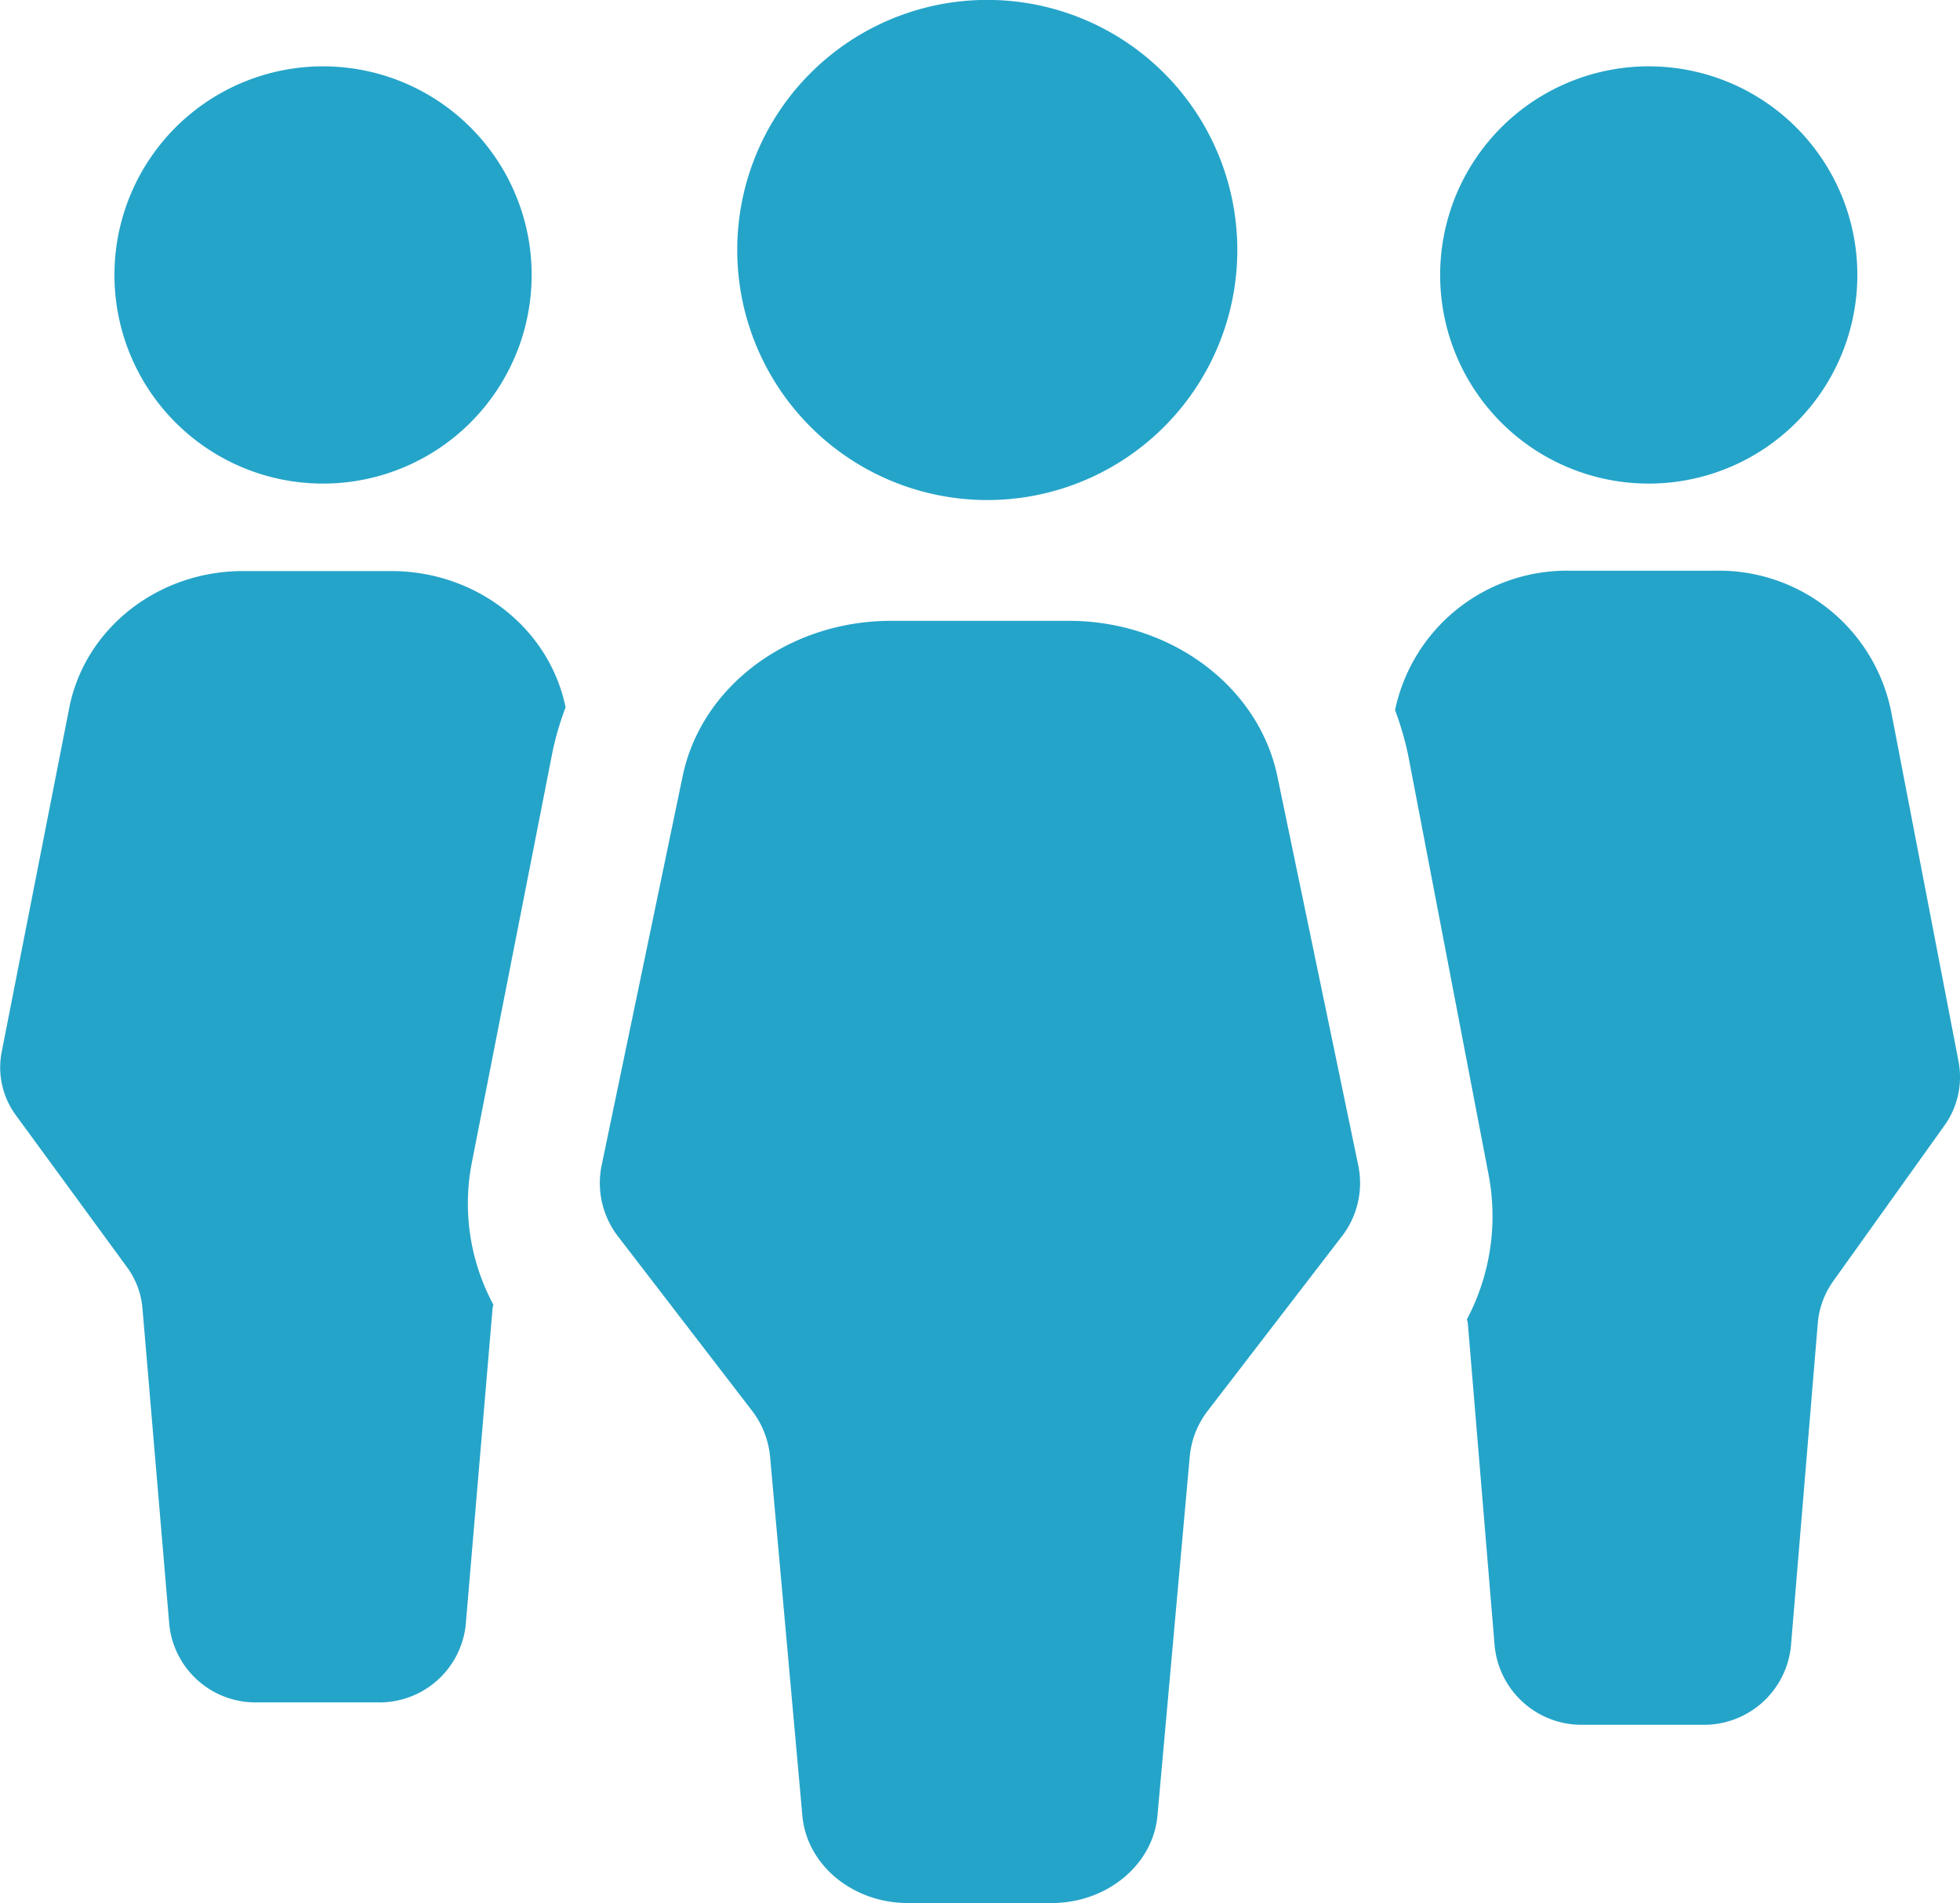
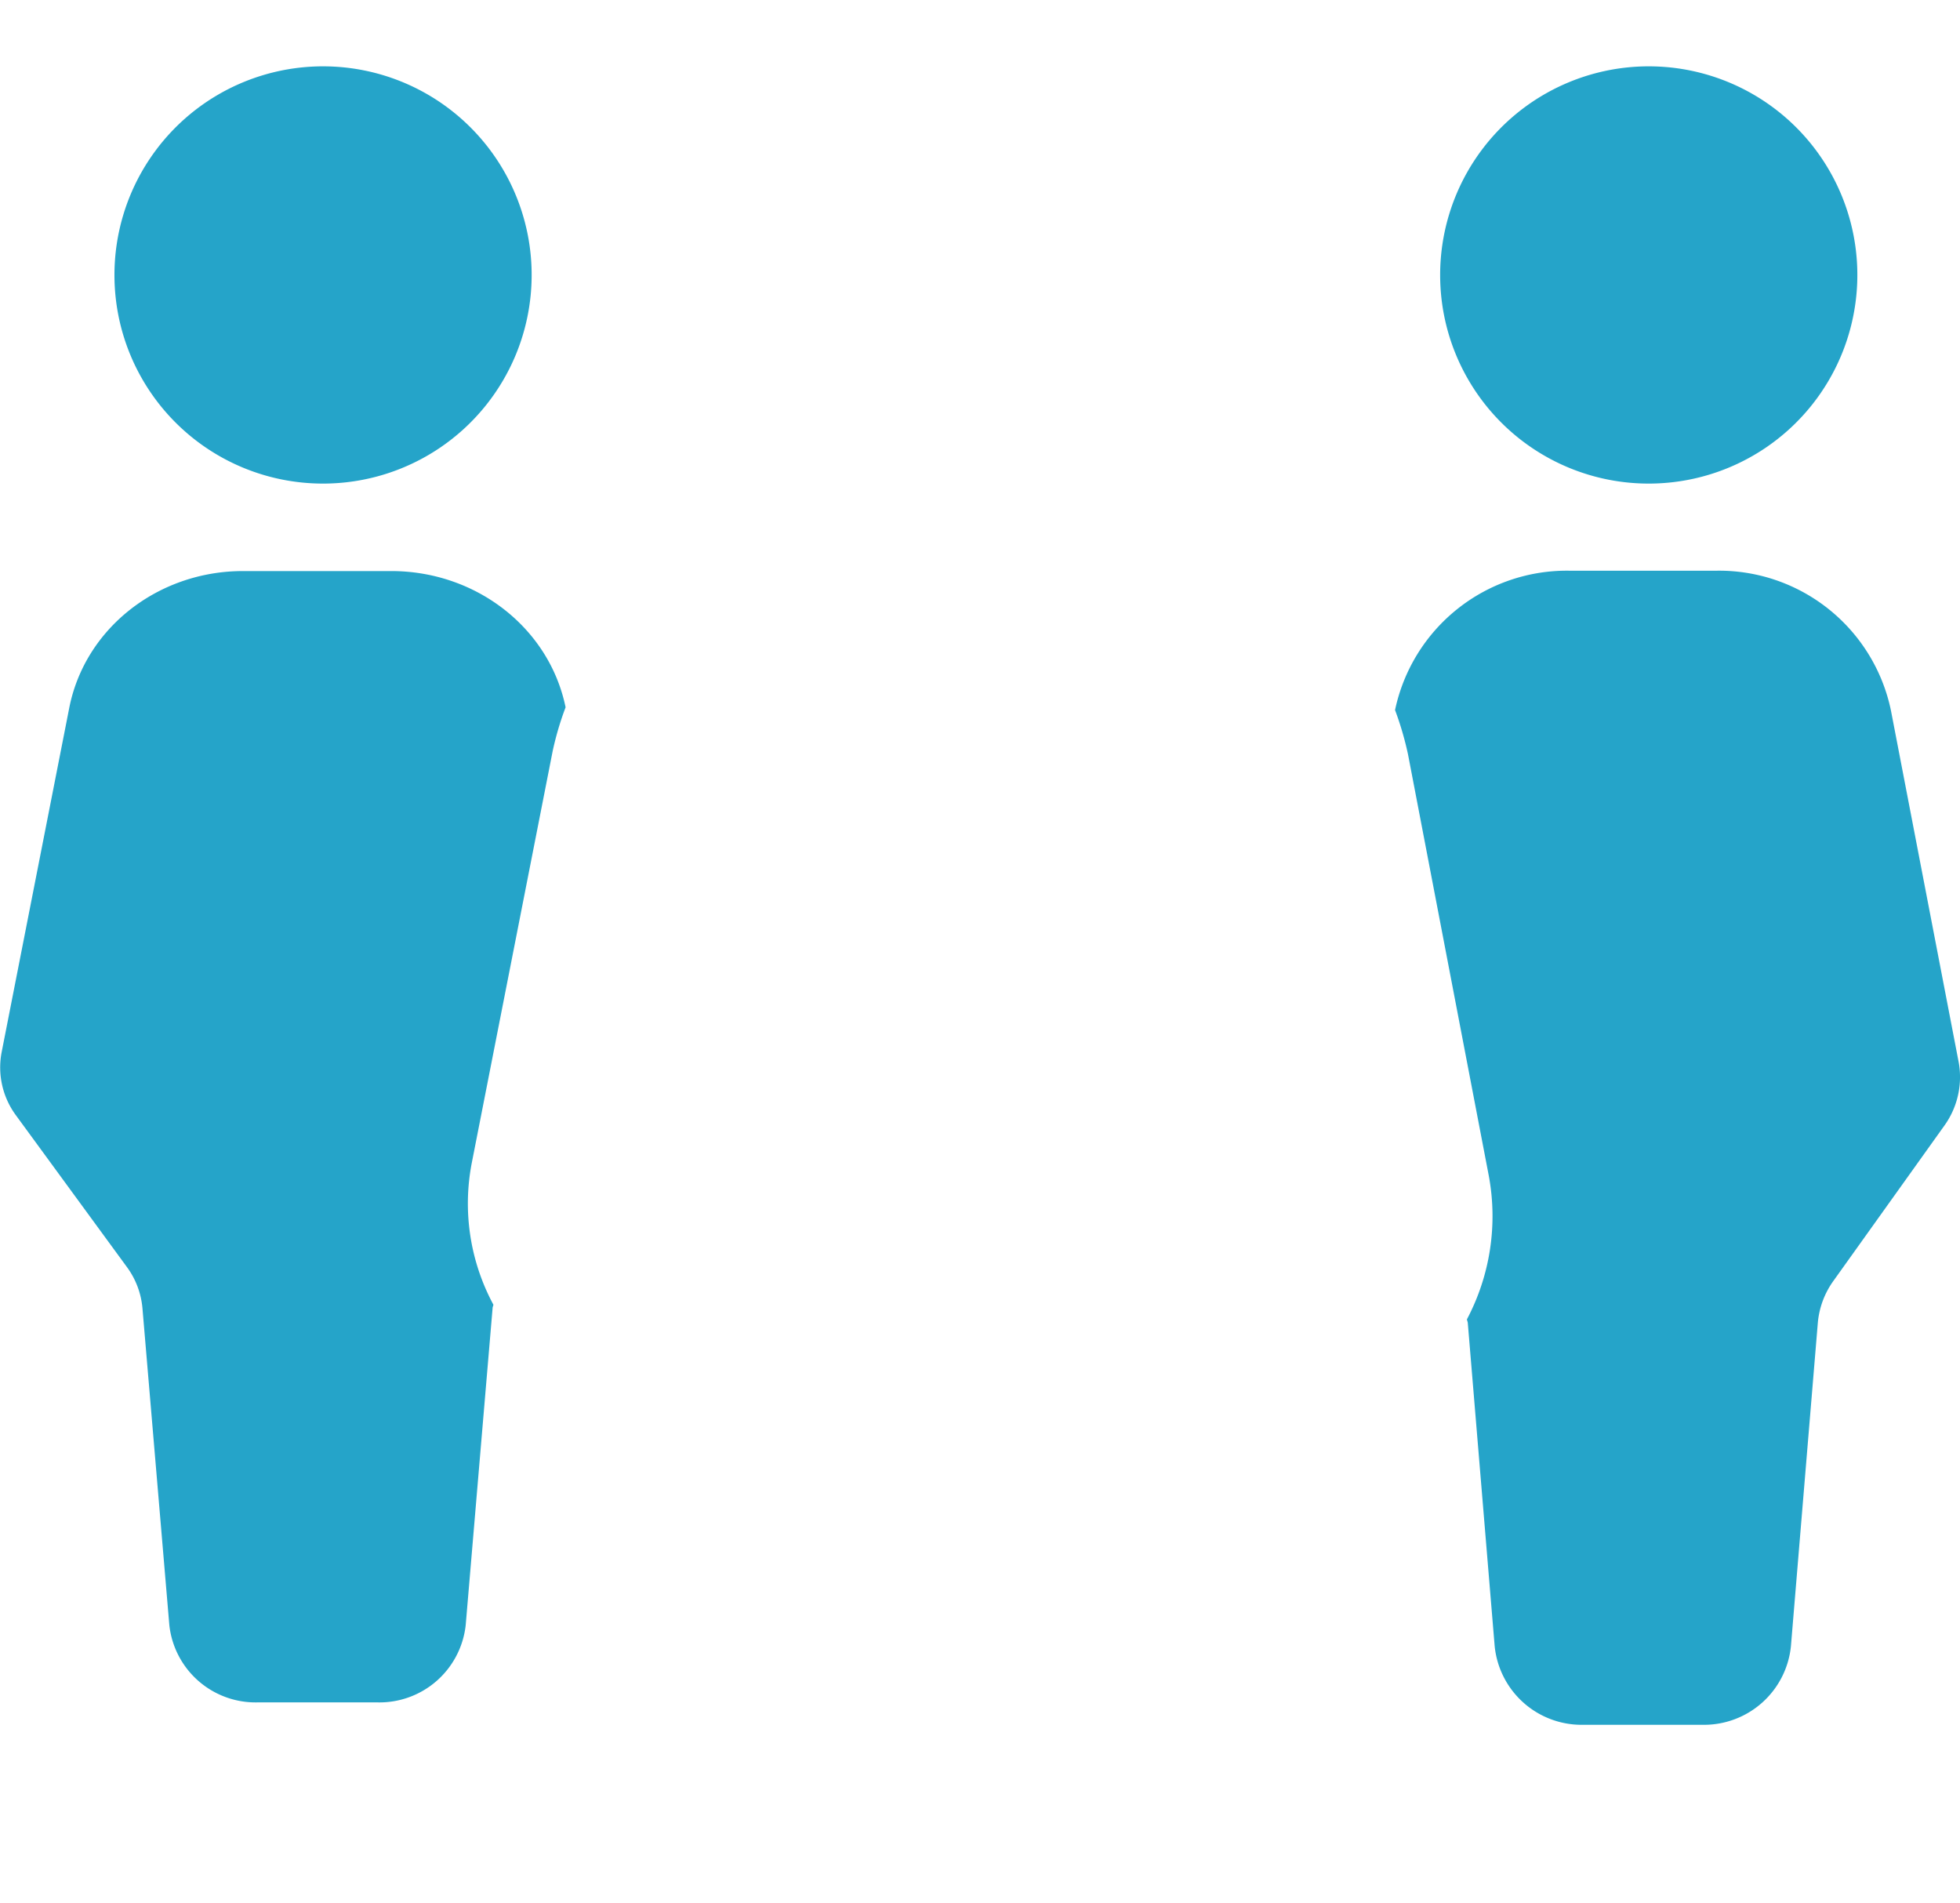
<svg xmlns="http://www.w3.org/2000/svg" id="icons_copy" data-name="icons copy" viewBox="0 0 214.23 208">
  <defs>
    <style>.cls-1{fill:#25a4c9;}</style>
  </defs>
  <path class="cls-1" d="M244.16,123.54l-7.38-38.31a19.19,19.19,0,0,0-19-15.27h-16.2a19.19,19.19,0,0,0-19,15.23A34.36,34.36,0,0,1,184,90.05L192.81,136a24.13,24.13,0,0,1-2.37,15.77c0,.13.08.26.09.39l2.94,35.34a9.55,9.55,0,0,0,9.64,8.59h13.1a9.55,9.55,0,0,0,9.64-8.59l2.94-35.34a9.21,9.21,0,0,1,1.68-4.55l12.15-17A9.09,9.09,0,0,0,244.16,123.54ZM65.4,60.44A22.8,22.8,0,1,0,42.61,37.65,22.79,22.79,0,0,0,65.4,60.44Zm144.9,0a22.8,22.8,0,1,0-22.79-22.79A22.79,22.79,0,0,0,210.3,60.44ZM72.86,70H56.66c-9.32,0-17.31,6.29-19,15l-7.38,37.58a8.81,8.81,0,0,0,1.54,6.87L44,146.1a8.89,8.89,0,0,1,1.67,4.46l2.94,34.65a9.48,9.48,0,0,0,9.64,8.43h13.1A9.48,9.48,0,0,0,81,185.21l2.94-34.65c0-.13.07-.25.09-.38a23.32,23.32,0,0,1-2.37-15.47l8.85-45.05a33.56,33.56,0,0,1,1.41-4.77C90.14,76.24,82.17,70,72.86,70Z" transform="translate(-30.1 -7.59)" />
-   <path class="cls-1" d="M138,62.24a27.33,27.33,0,1,0-27.32-27.33A27.34,27.34,0,0,0,138,62.24ZM178.57,135l-8.85-42.56c-2.05-9.83-11.63-17-22.8-17H127.5c-11.17,0-20.75,7.13-22.79,17L95.85,135a9.55,9.55,0,0,0,1.85,7.78l14.57,18.95a9.73,9.73,0,0,1,2,5.05l3.53,39.25c.48,5.39,5.51,9.54,11.55,9.54h15.7c6,0,11.07-4.15,11.56-9.54l3.53-39.25a9.63,9.63,0,0,1,2-5.05l14.57-18.95A9.51,9.51,0,0,0,178.57,135Z" transform="translate(-30.1 -7.59)" />
</svg>